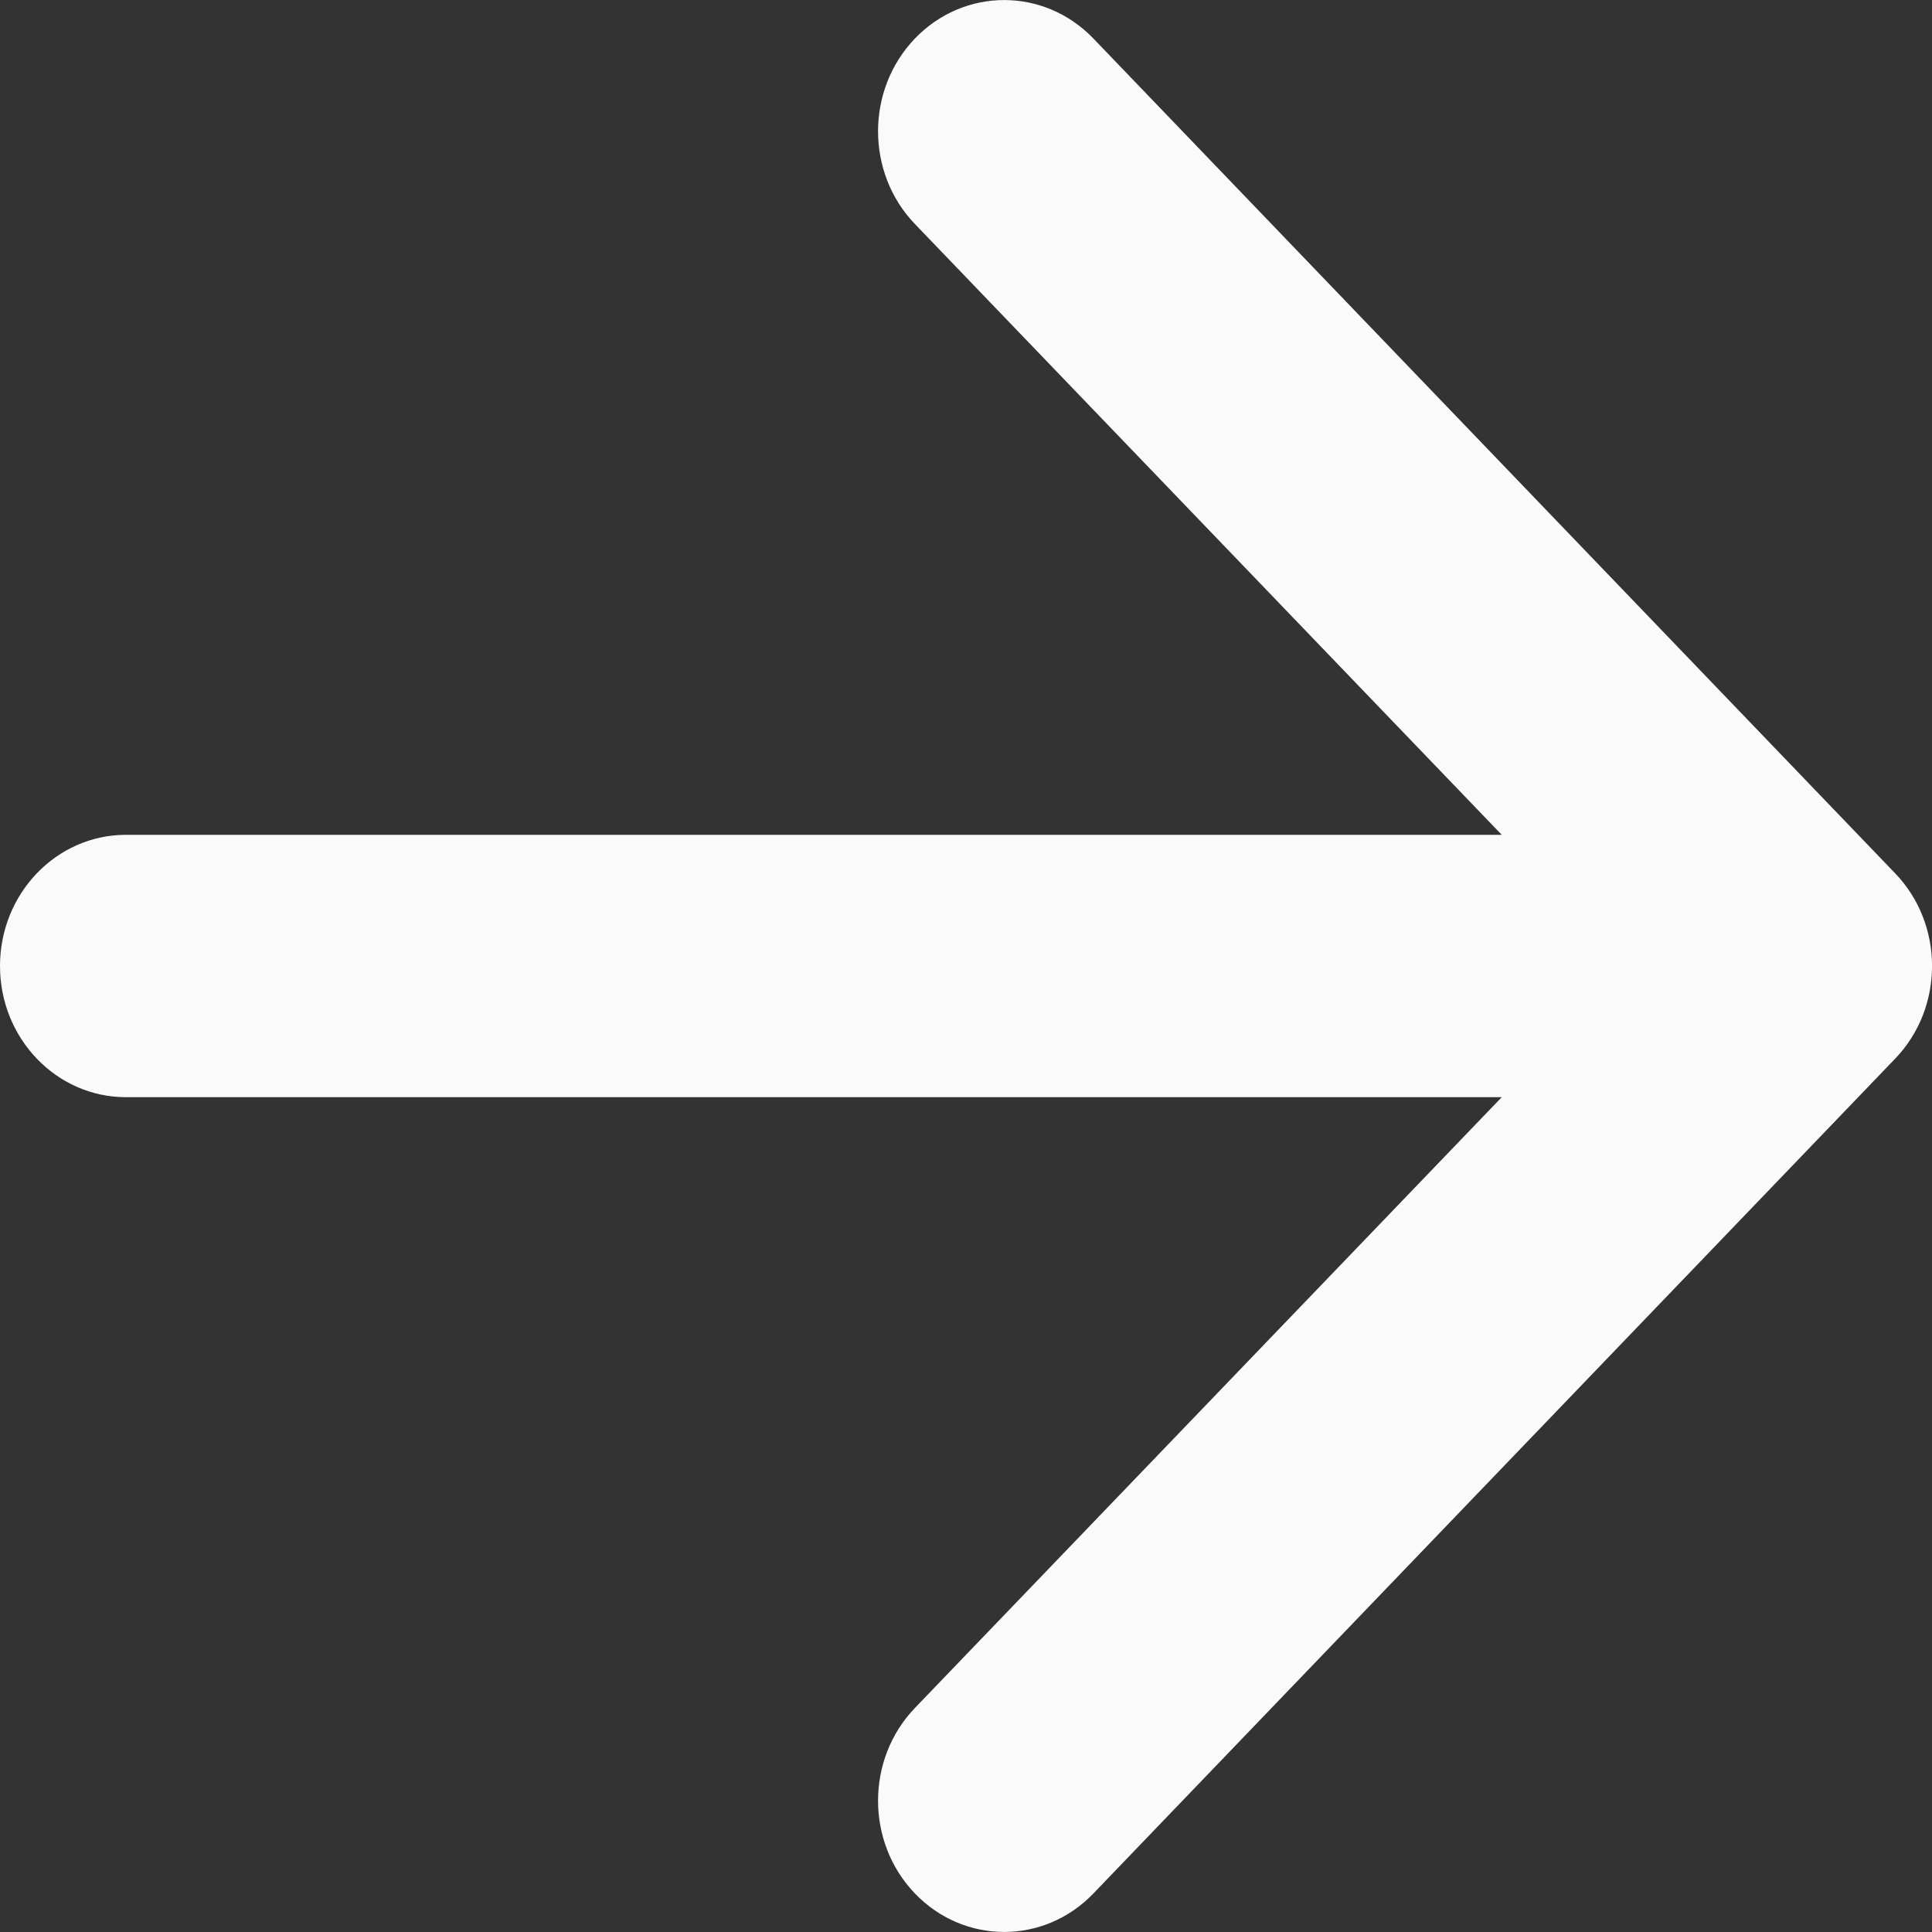
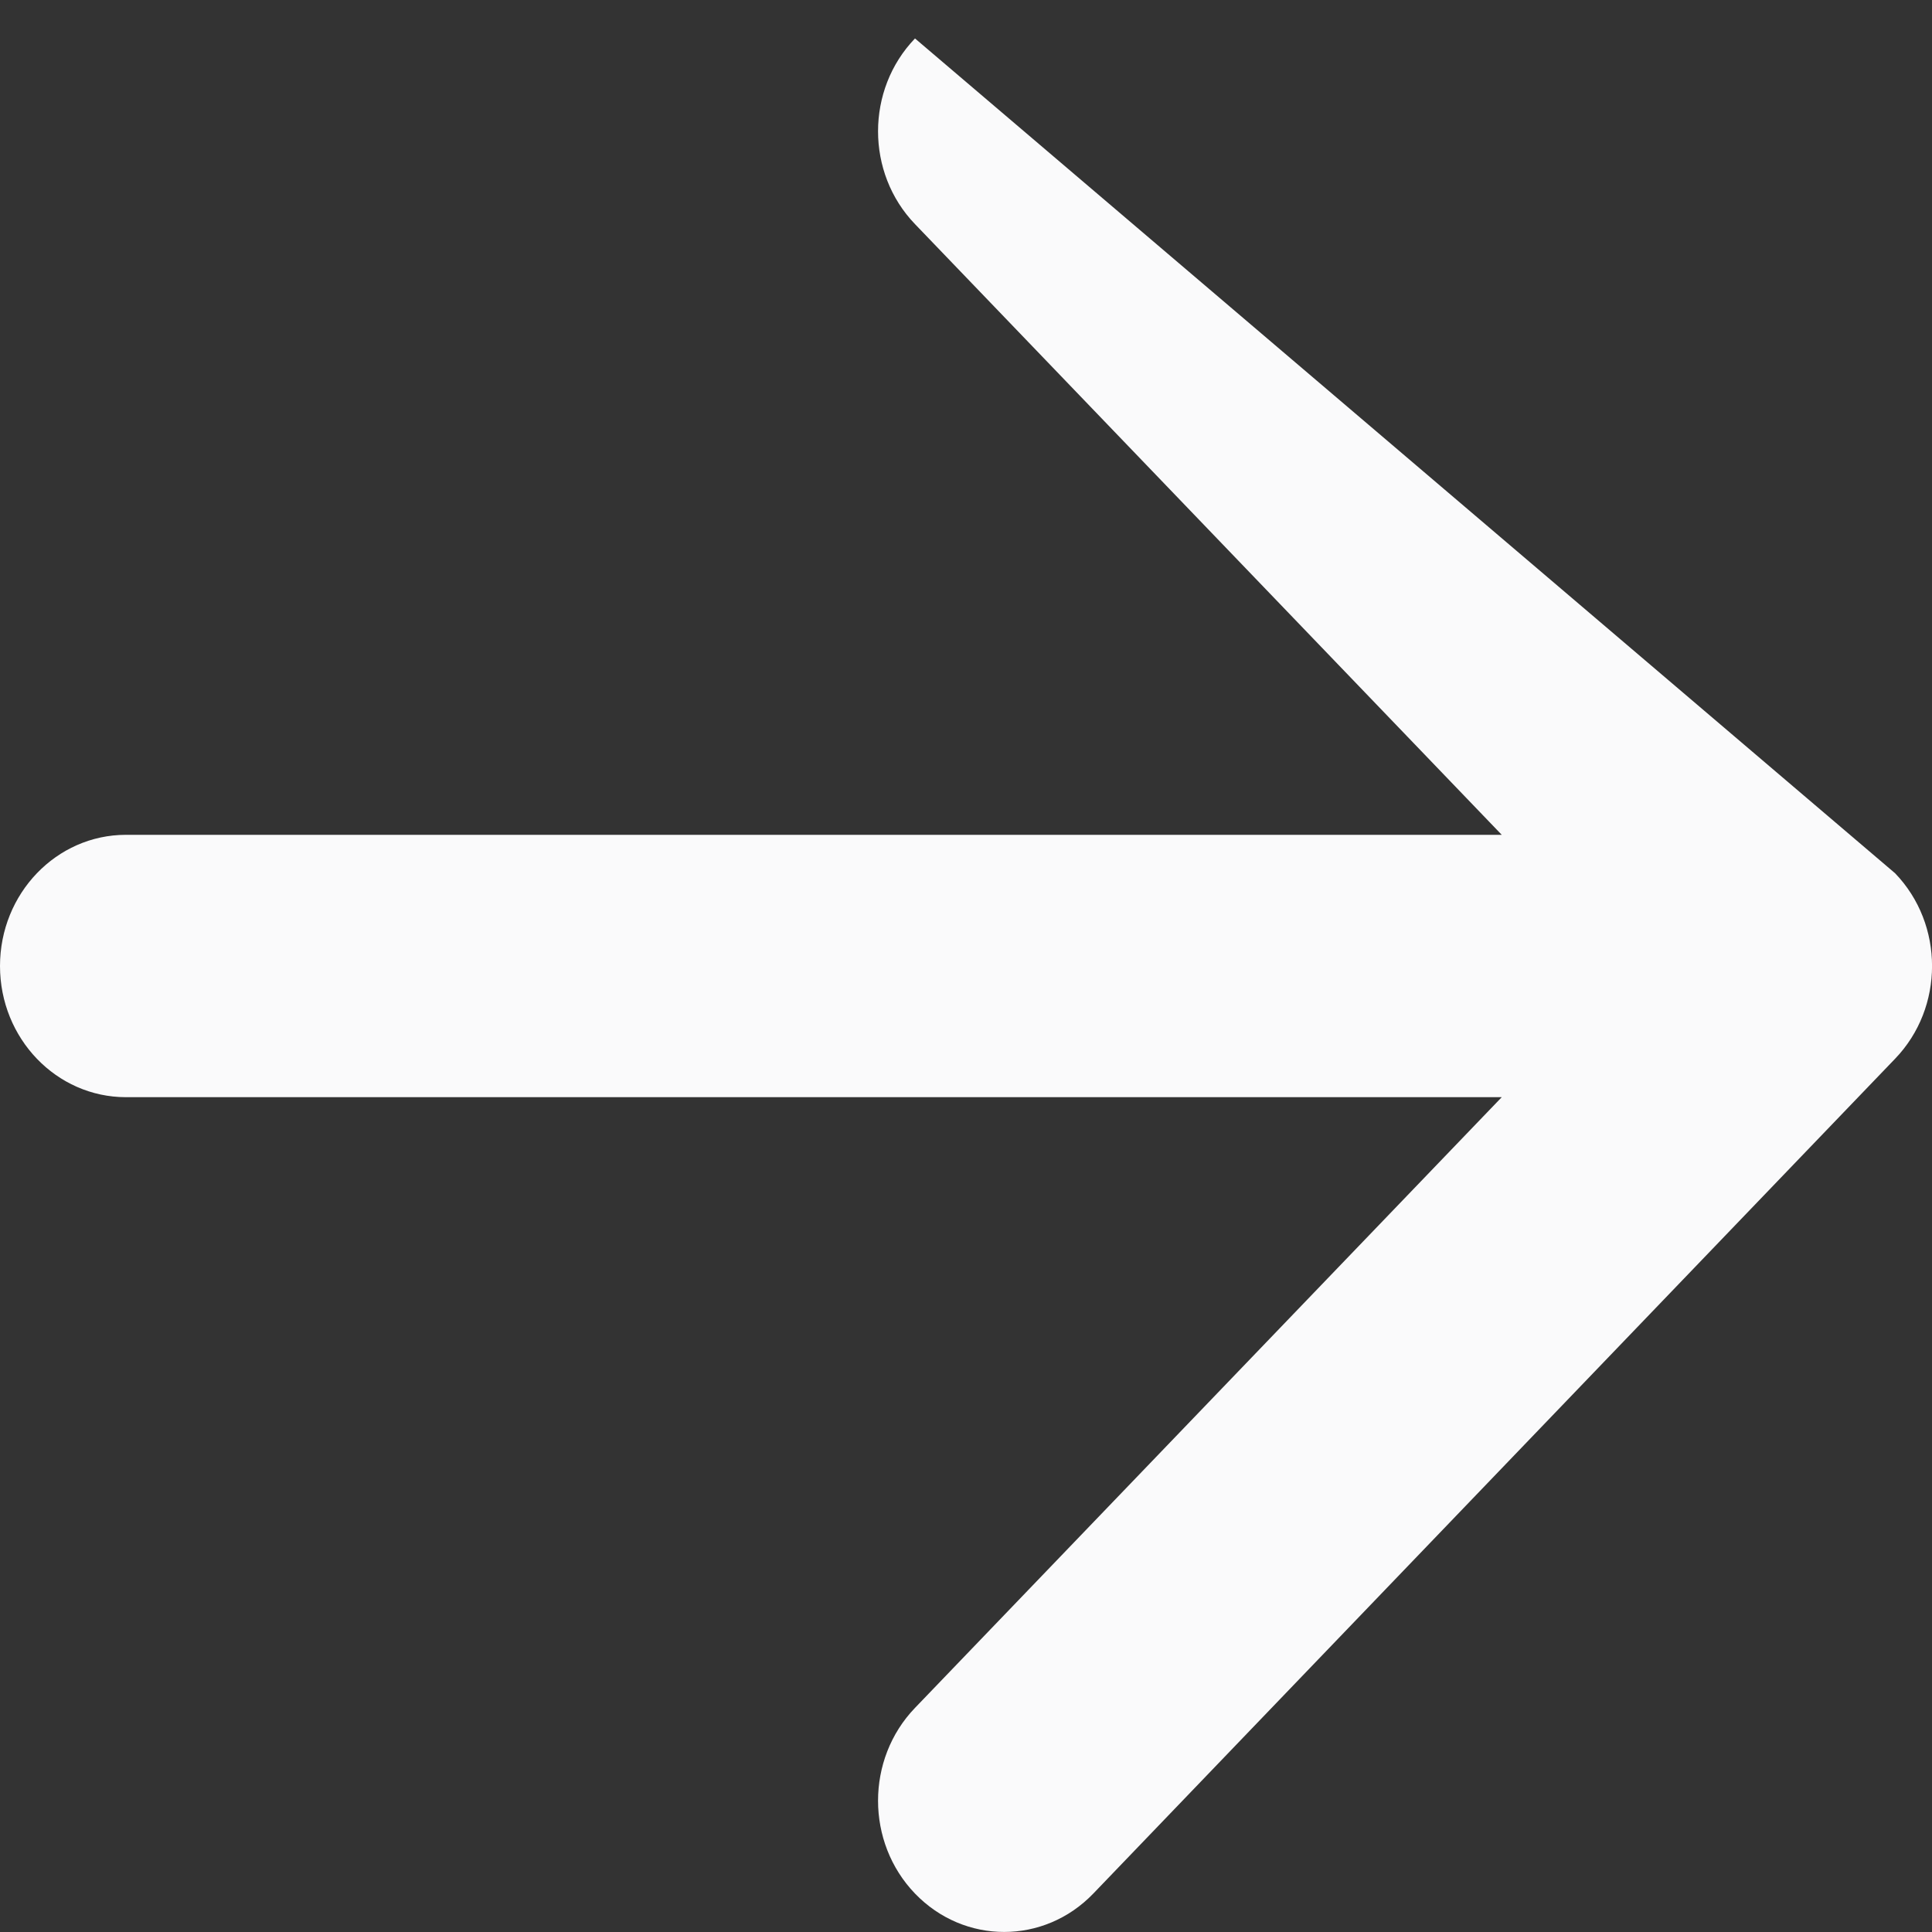
<svg xmlns="http://www.w3.org/2000/svg" width="10" height="10" viewBox="0 0 10 10" fill="none">
  <rect x="0" y="0" width="10" height="10" fill="#333333" stroke="none" />
-   <path d="M4.736 0.199C4.991 -0.066 5.404 -0.066 5.659 0.199L9.809 4.52C10.064 4.785 10.064 5.215 9.809 5.48L5.659 9.801C5.404 10.066 4.991 10.066 4.736 9.801C4.481 9.536 4.481 9.105 4.736 8.84L7.773 5.679H0.652C0.292 5.679 2.66653e-05 5.375 0 5C0 4.625 0.292 4.321 0.652 4.321H7.773L4.736 1.16C4.481 0.895 4.481 0.464 4.736 0.199Z" fill="#FAFAFB" />
+   <path d="M4.736 0.199L9.809 4.52C10.064 4.785 10.064 5.215 9.809 5.48L5.659 9.801C5.404 10.066 4.991 10.066 4.736 9.801C4.481 9.536 4.481 9.105 4.736 8.84L7.773 5.679H0.652C0.292 5.679 2.66653e-05 5.375 0 5C0 4.625 0.292 4.321 0.652 4.321H7.773L4.736 1.16C4.481 0.895 4.481 0.464 4.736 0.199Z" fill="#FAFAFB" />
</svg>